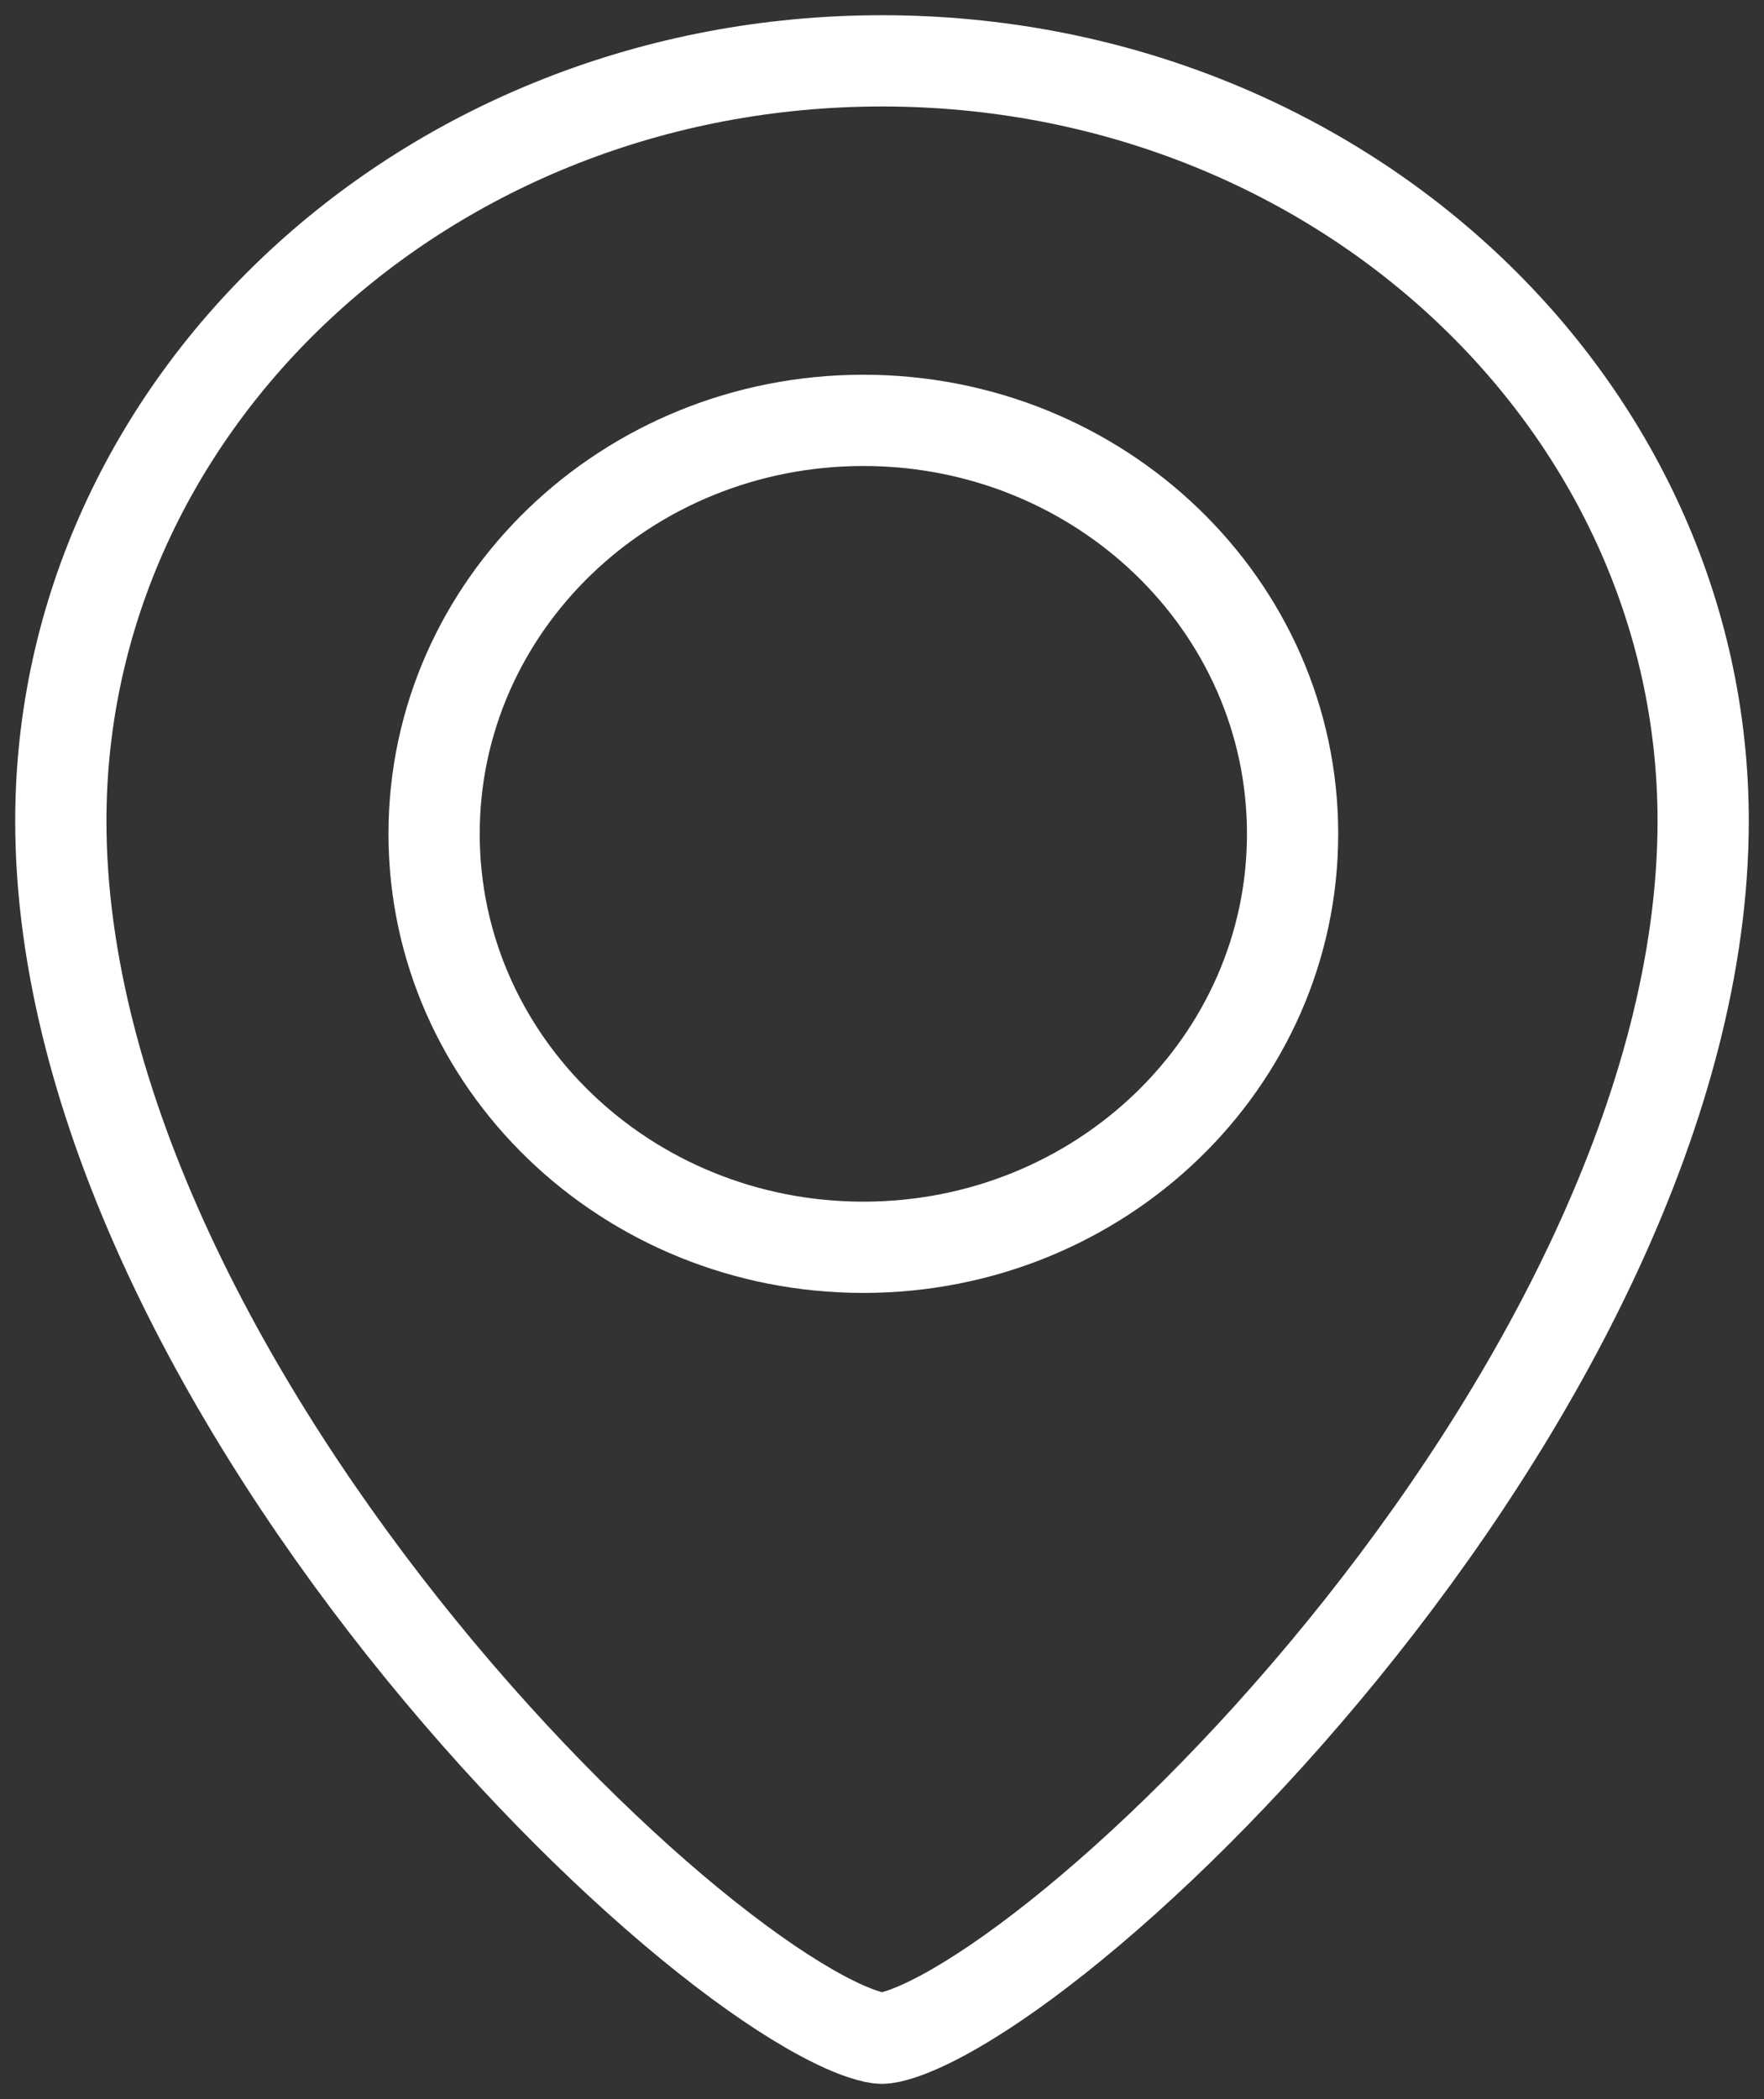
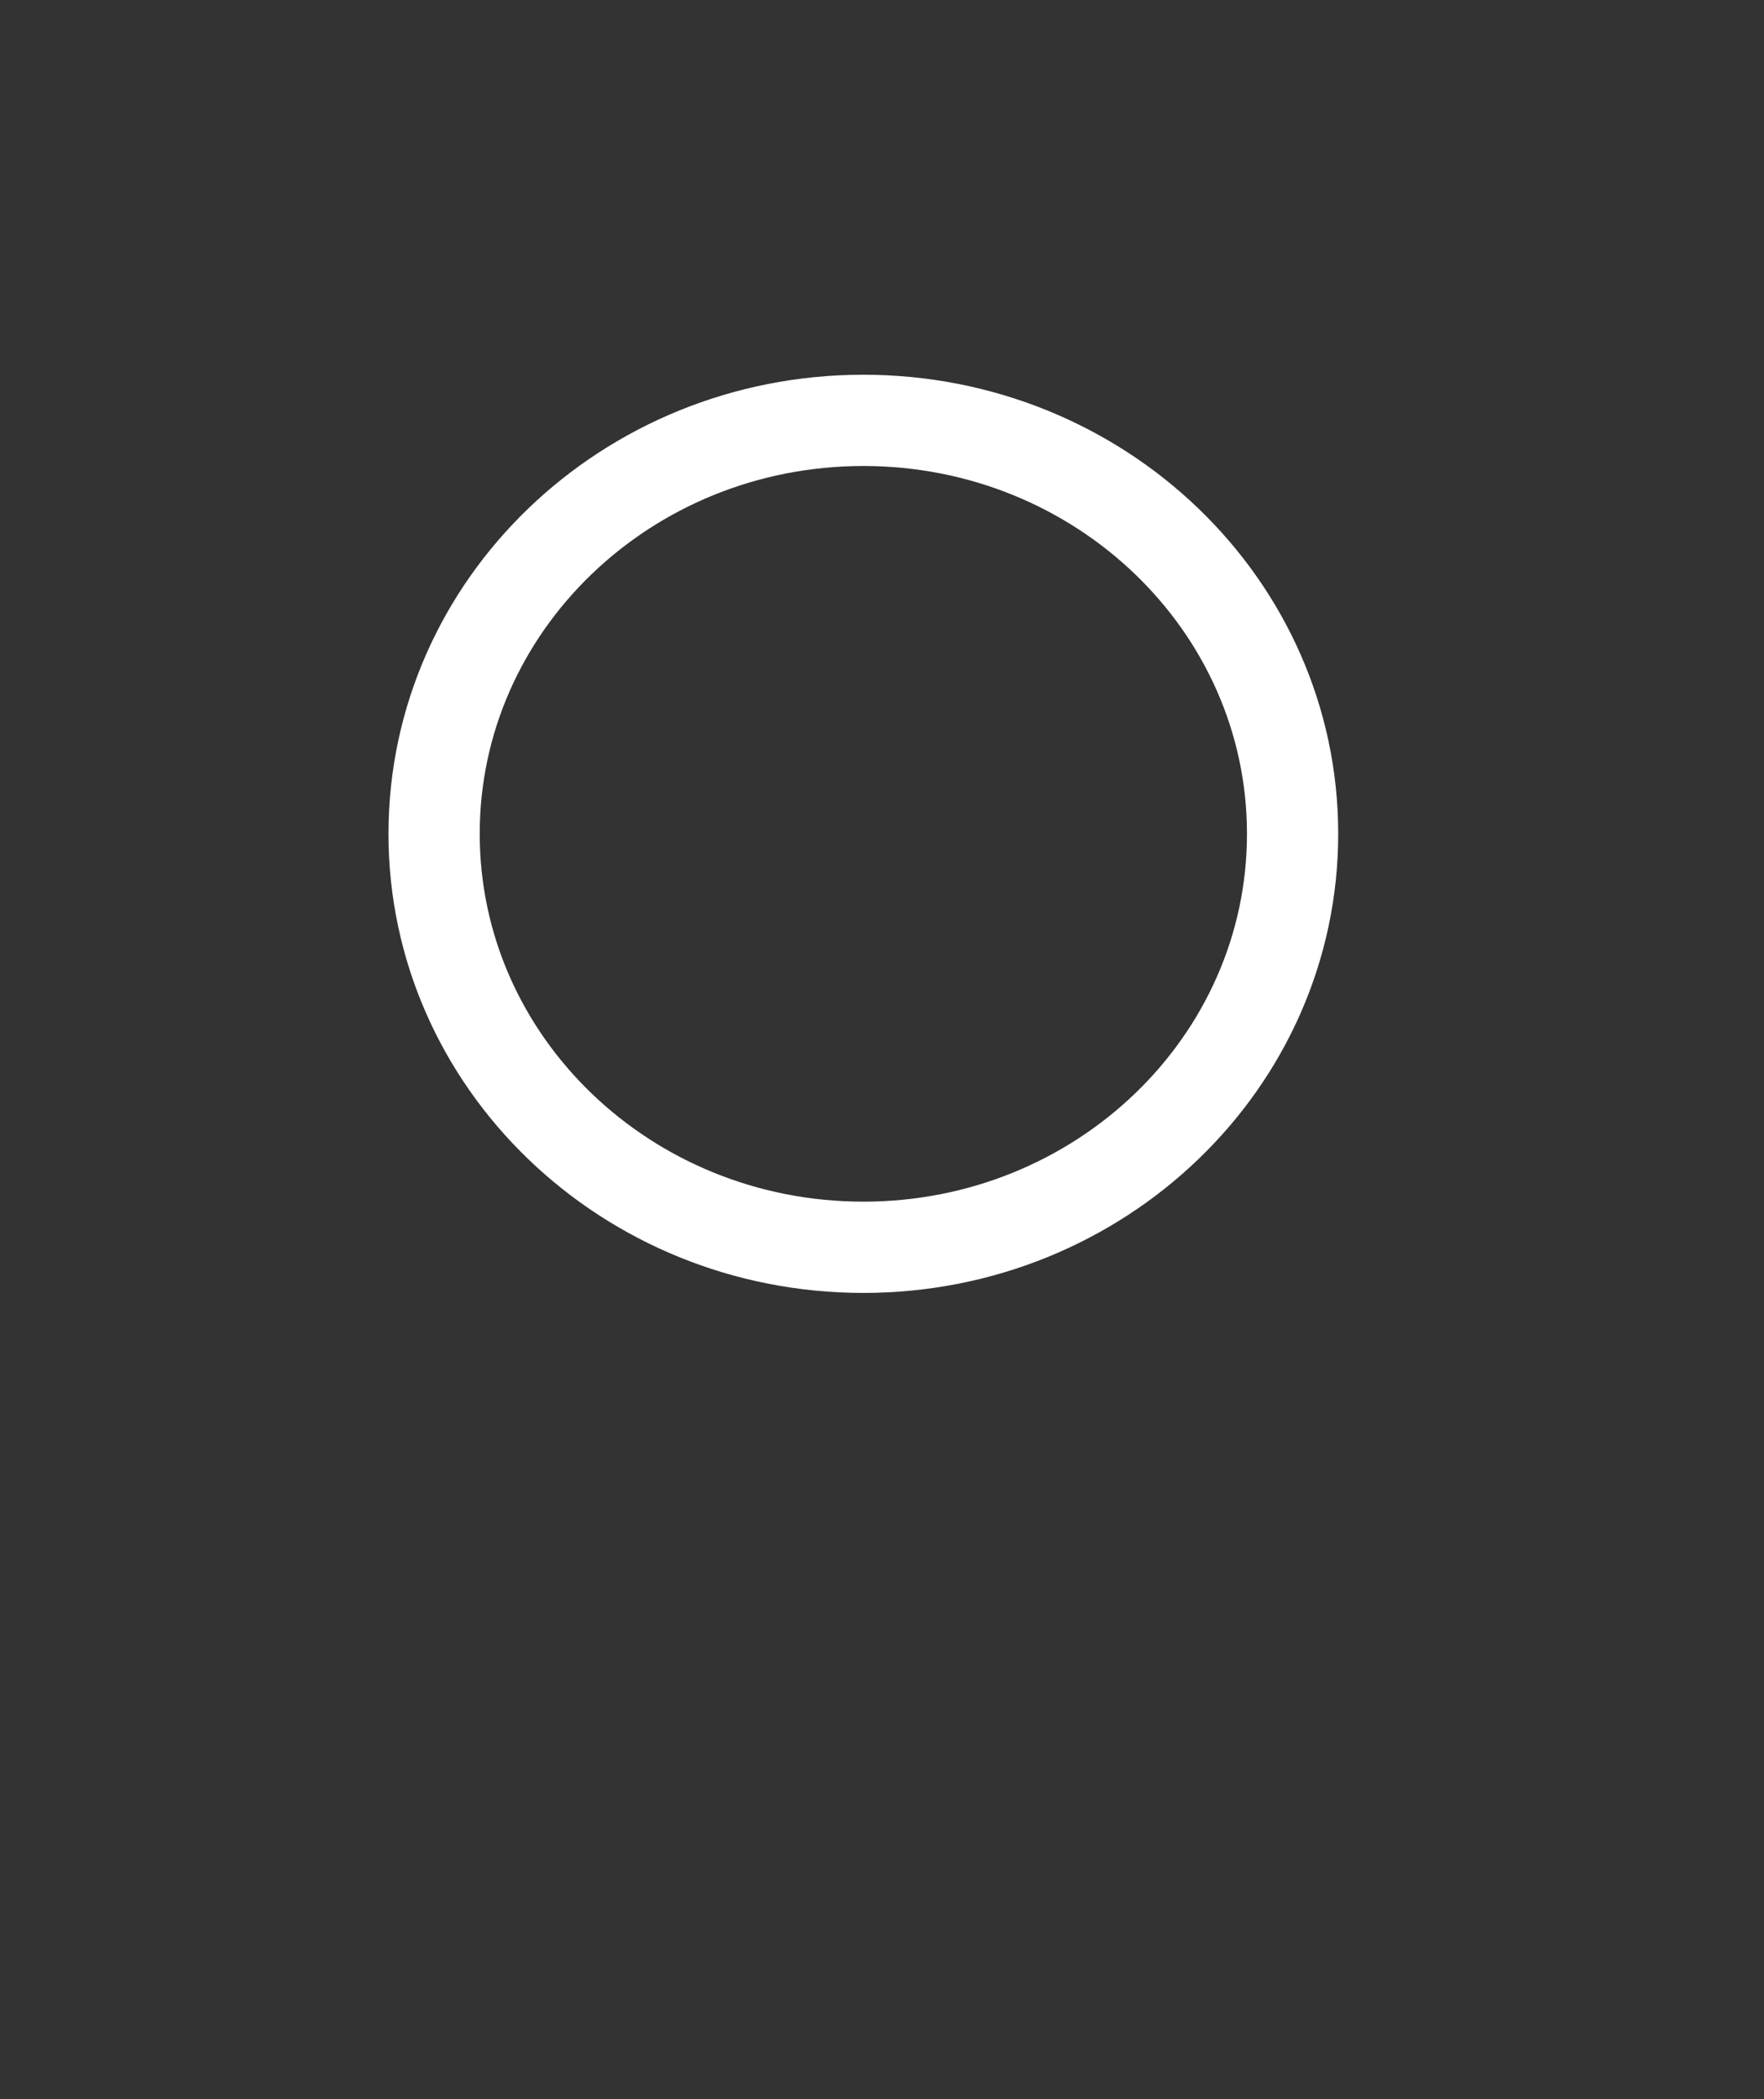
<svg xmlns="http://www.w3.org/2000/svg" width="58" height="69" viewBox="0 0 58 69" fill="none">
  <rect x="0" y="0" width="58" height="69" fill="#333333" stroke="none" />
-   <path d="M2 26.988C2 13.266 14.006 2 29 2C43.995 2 56 13.266 56 26.988C56 36.345 50.536 46.401 44.141 54.246C40.968 58.139 37.635 61.402 34.774 63.675C33.341 64.813 32.059 65.677 31.001 66.246C29.876 66.852 29.23 67 29 67C28.77 67 28.124 66.852 27 66.246C25.942 65.677 24.66 64.813 23.227 63.675C20.366 61.402 17.032 58.139 13.859 54.246C7.464 46.401 2 36.345 2 26.988Z" stroke="white" stroke-width="3" />
  <path d="M28.387 41C36.181 41 42.5 34.915 42.5 27.409C42.5 19.903 36.181 13.818 28.387 13.818C20.592 13.818 14.273 19.903 14.273 27.409C14.273 34.915 20.592 41 28.387 41Z" stroke="white" stroke-width="3" />
</svg>